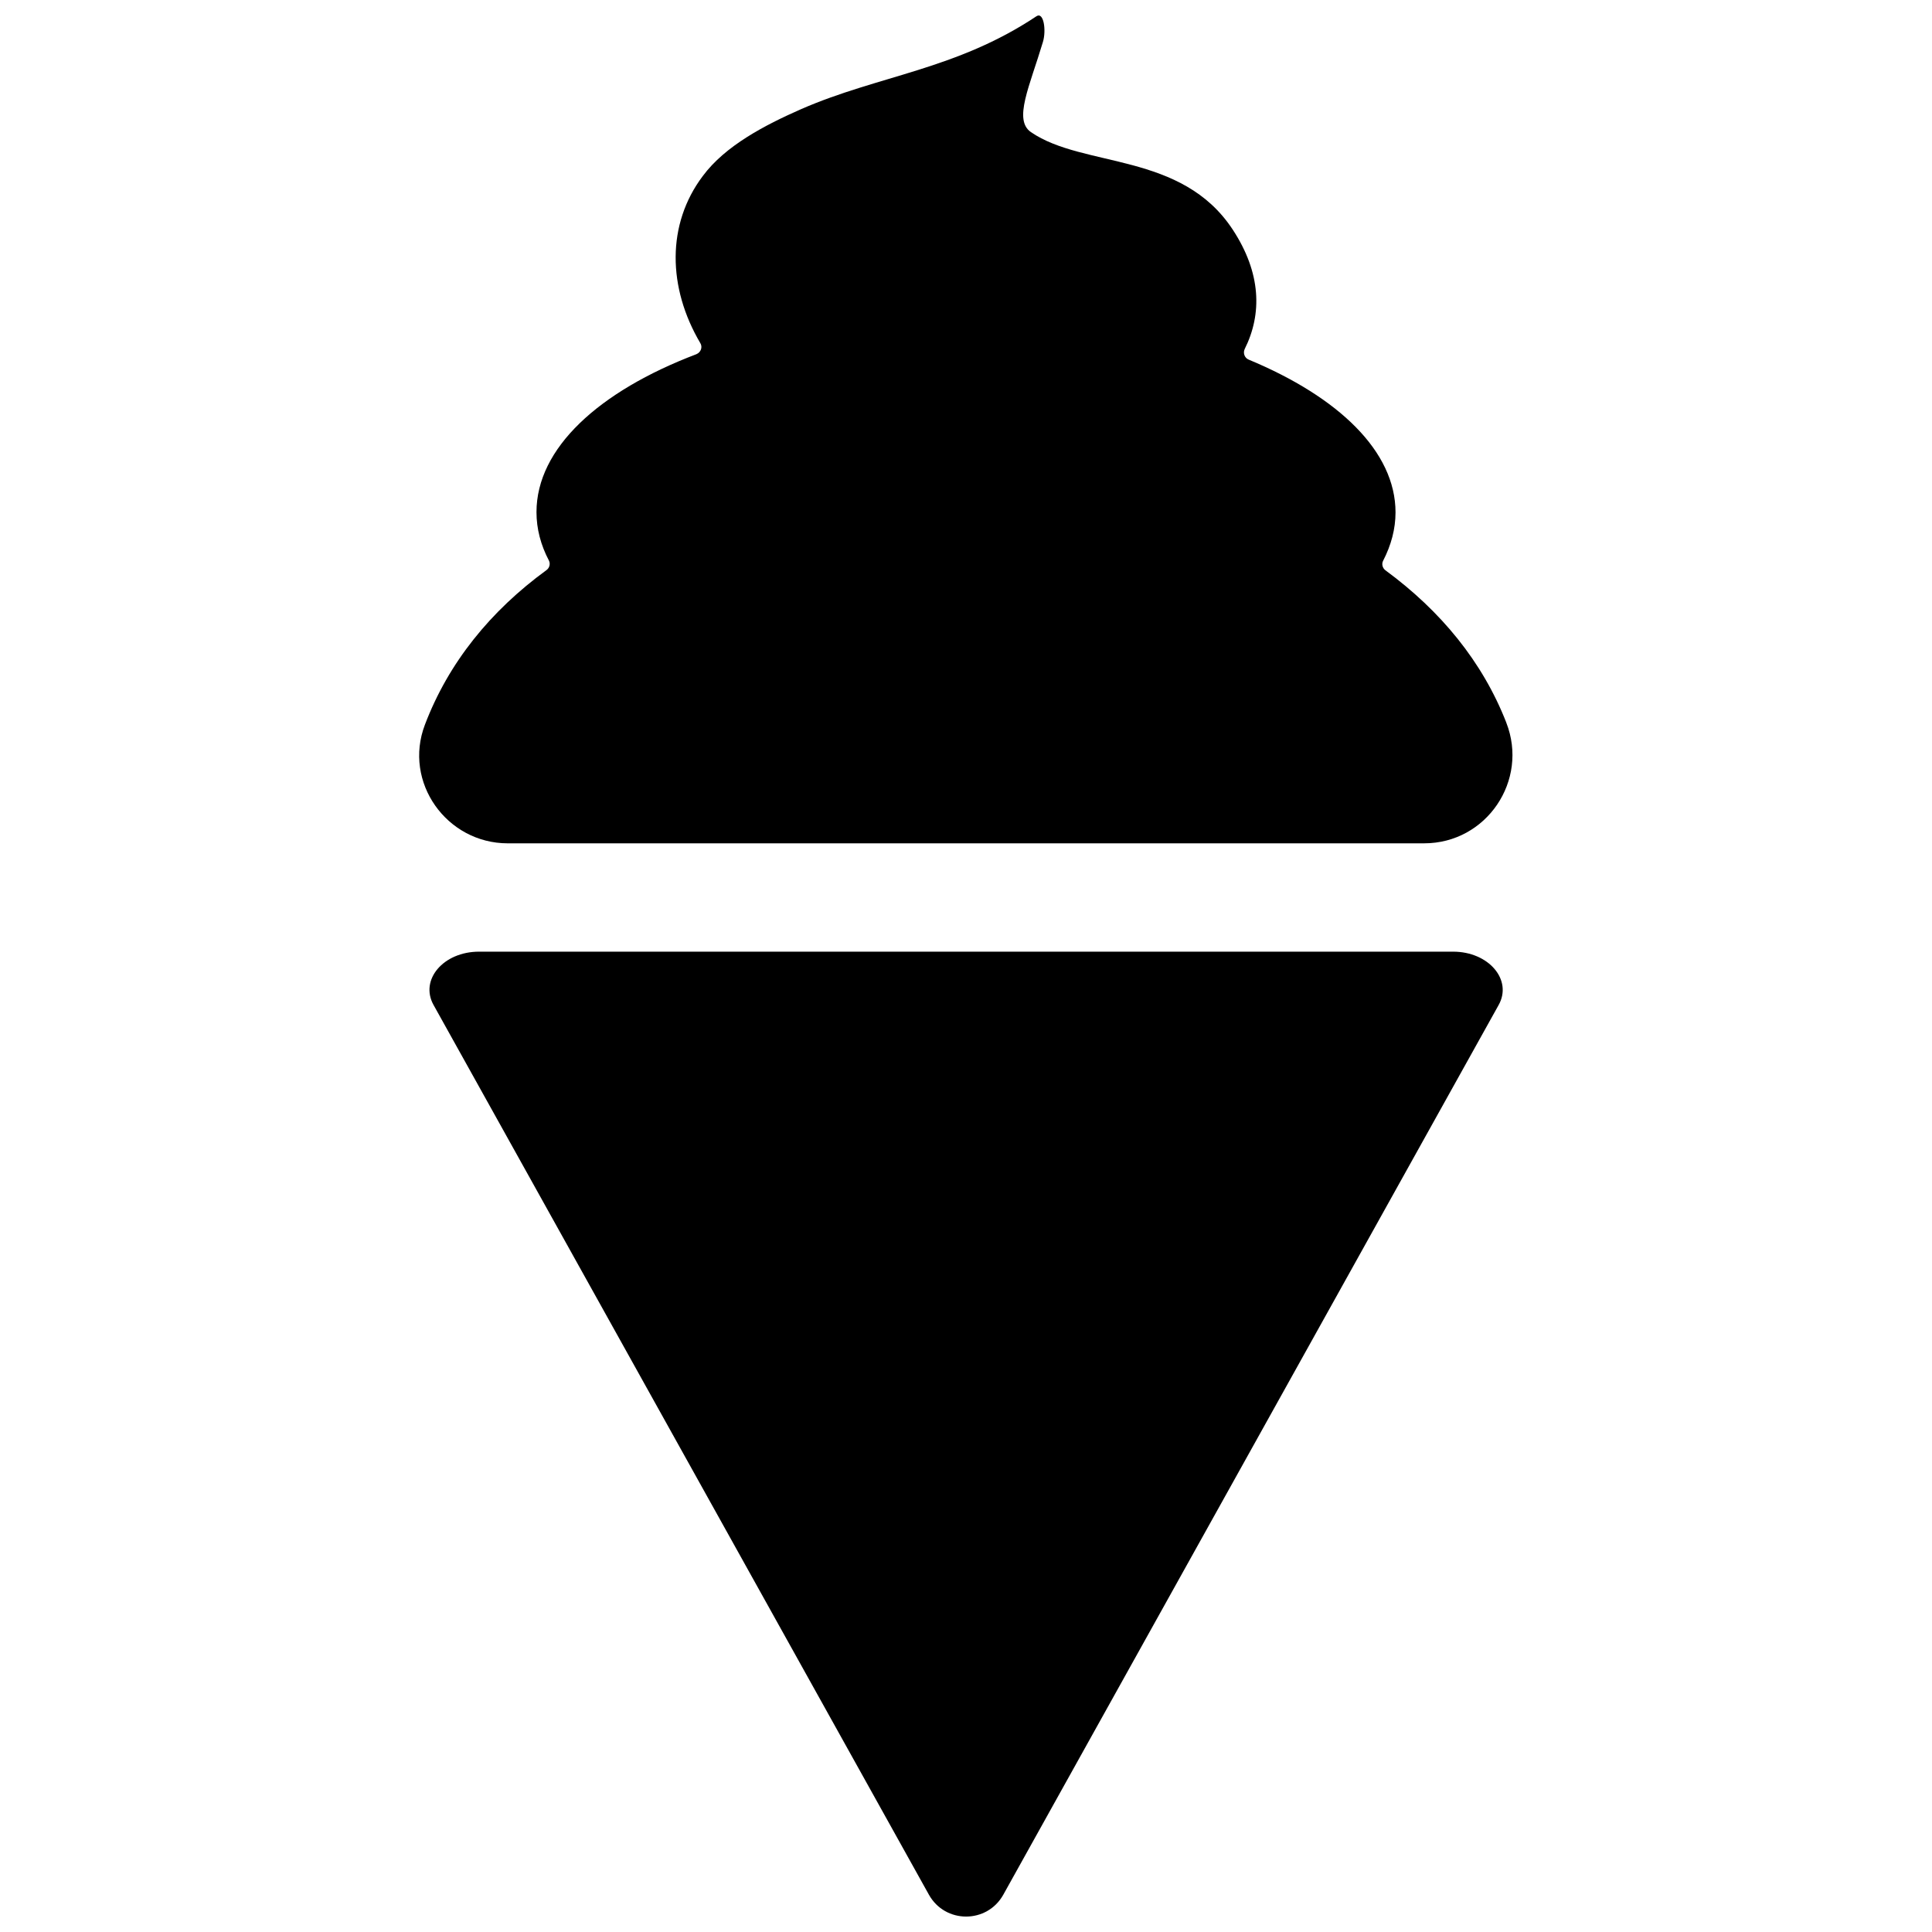
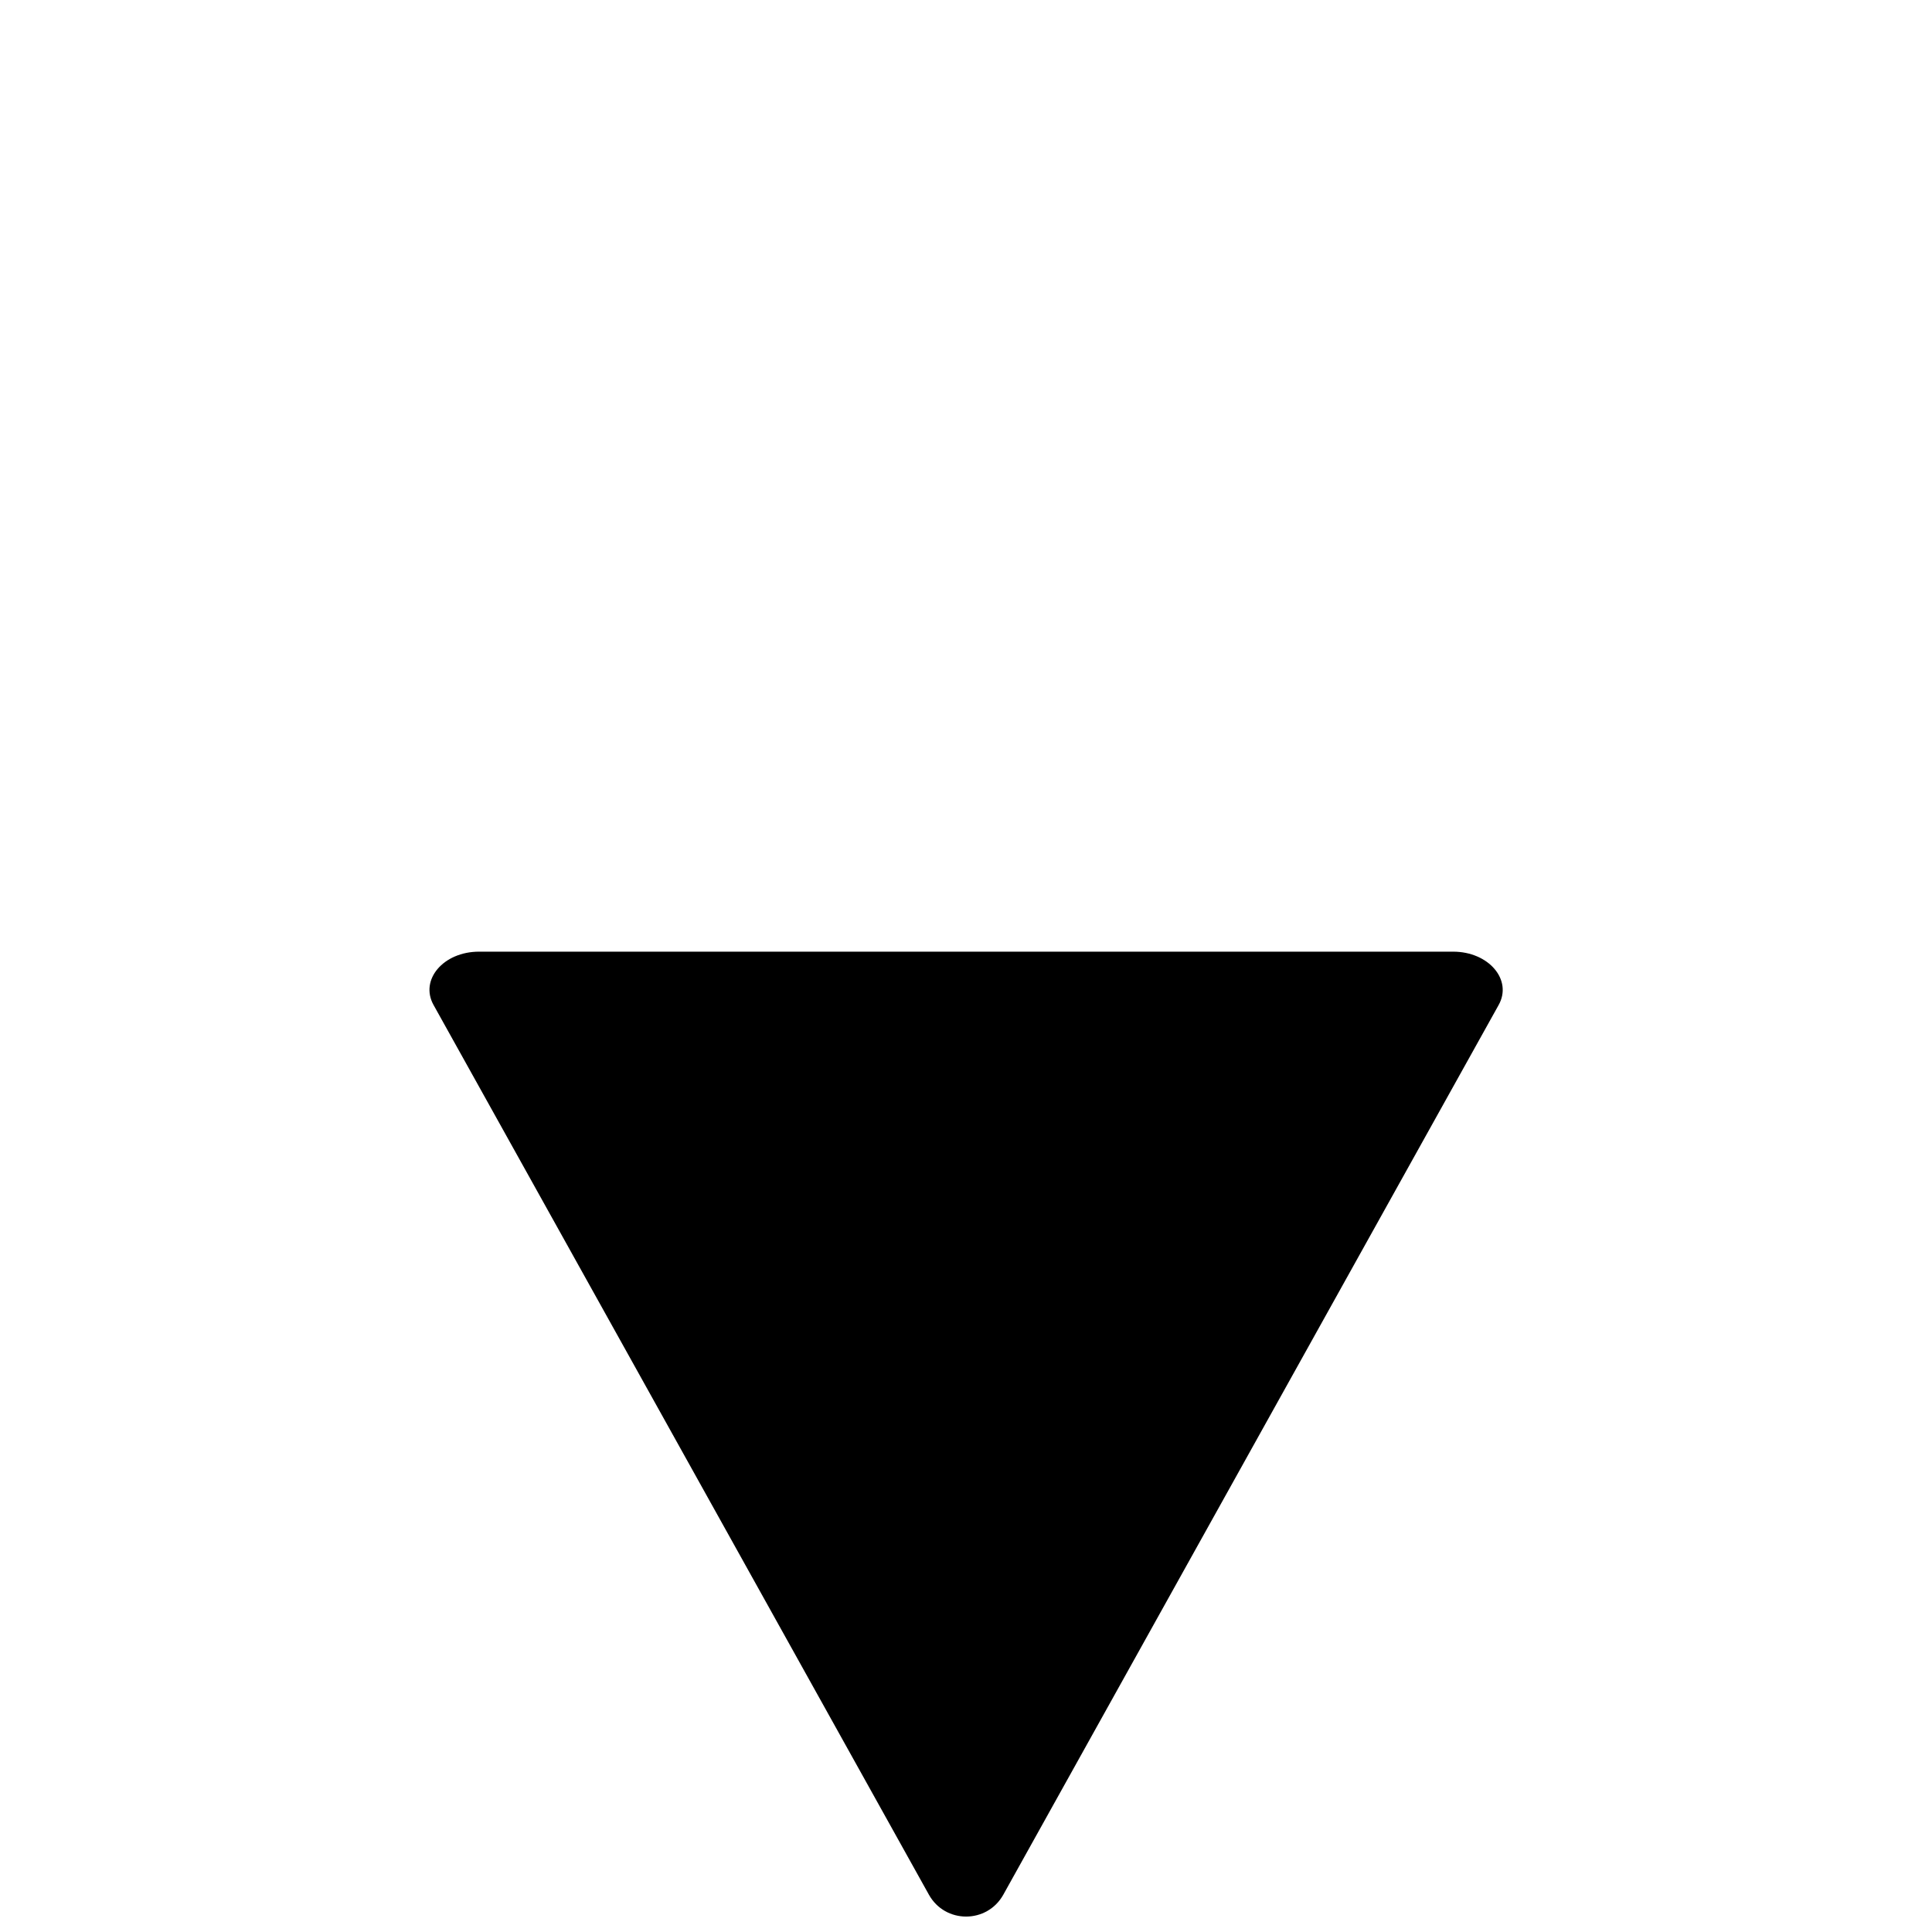
<svg xmlns="http://www.w3.org/2000/svg" width="800px" height="800px" version="1.1" viewBox="144 144 512 512">
  <defs>
    <clipPath id="b">
      <path d="m257 396h286v255.9h-286z" />
    </clipPath>
    <clipPath id="a">
      <path d="m255 148.09h290v219.91h-290z" />
    </clipPath>
  </defs>
  <g>
    <g clip-path="url(#b)">
      <path d="m400 396.2h-129.04c-9.473 0-15.789 7.465-12.059 14.137l131.26 235.76c4.305 7.75 15.43 7.75 19.734 0l131.26-235.76c3.731-6.676-2.656-14.137-12.059-14.137z" />
    </g>
    <g clip-path="url(#a)">
-       <path d="m543.18 335.48c-6.316-16.148-17.367-29.566-32.008-40.332-0.789-0.574-1.078-1.652-0.645-2.512 2.152-4.164 3.301-8.469 3.301-12.848 0-16.148-15.07-30.574-38.898-40.477-1.078-0.43-1.578-1.723-1.078-2.801 4.664-9.328 4.379-20.168-3.156-31.648-13.562-20.668-39.543-16.293-53.469-25.836-4.738-3.231-0.359-12.129 3.156-23.898 0.934-3.086 0.215-8.109-1.723-6.816-21.316 14.211-41.84 15.645-62.367 24.617-9.617 4.234-20.094 9.688-26.051 17.727-9.617 12.773-9.328 29.566-0.645 44.281 0.645 1.078 0.145 2.441-1.078 2.941-25.836 9.832-42.344 24.902-42.344 41.84 0 4.449 1.148 8.754 3.301 12.848 0.43 0.859 0.145 1.938-0.645 2.512-14.855 10.836-25.98 24.543-32.223 40.98-5.812 15.215 5.742 31.434 21.961 31.434l242.86-0.004c16.508 0 27.773-16.648 21.746-32.008z" />
-     </g>
+       </g>
  </g>
</svg>